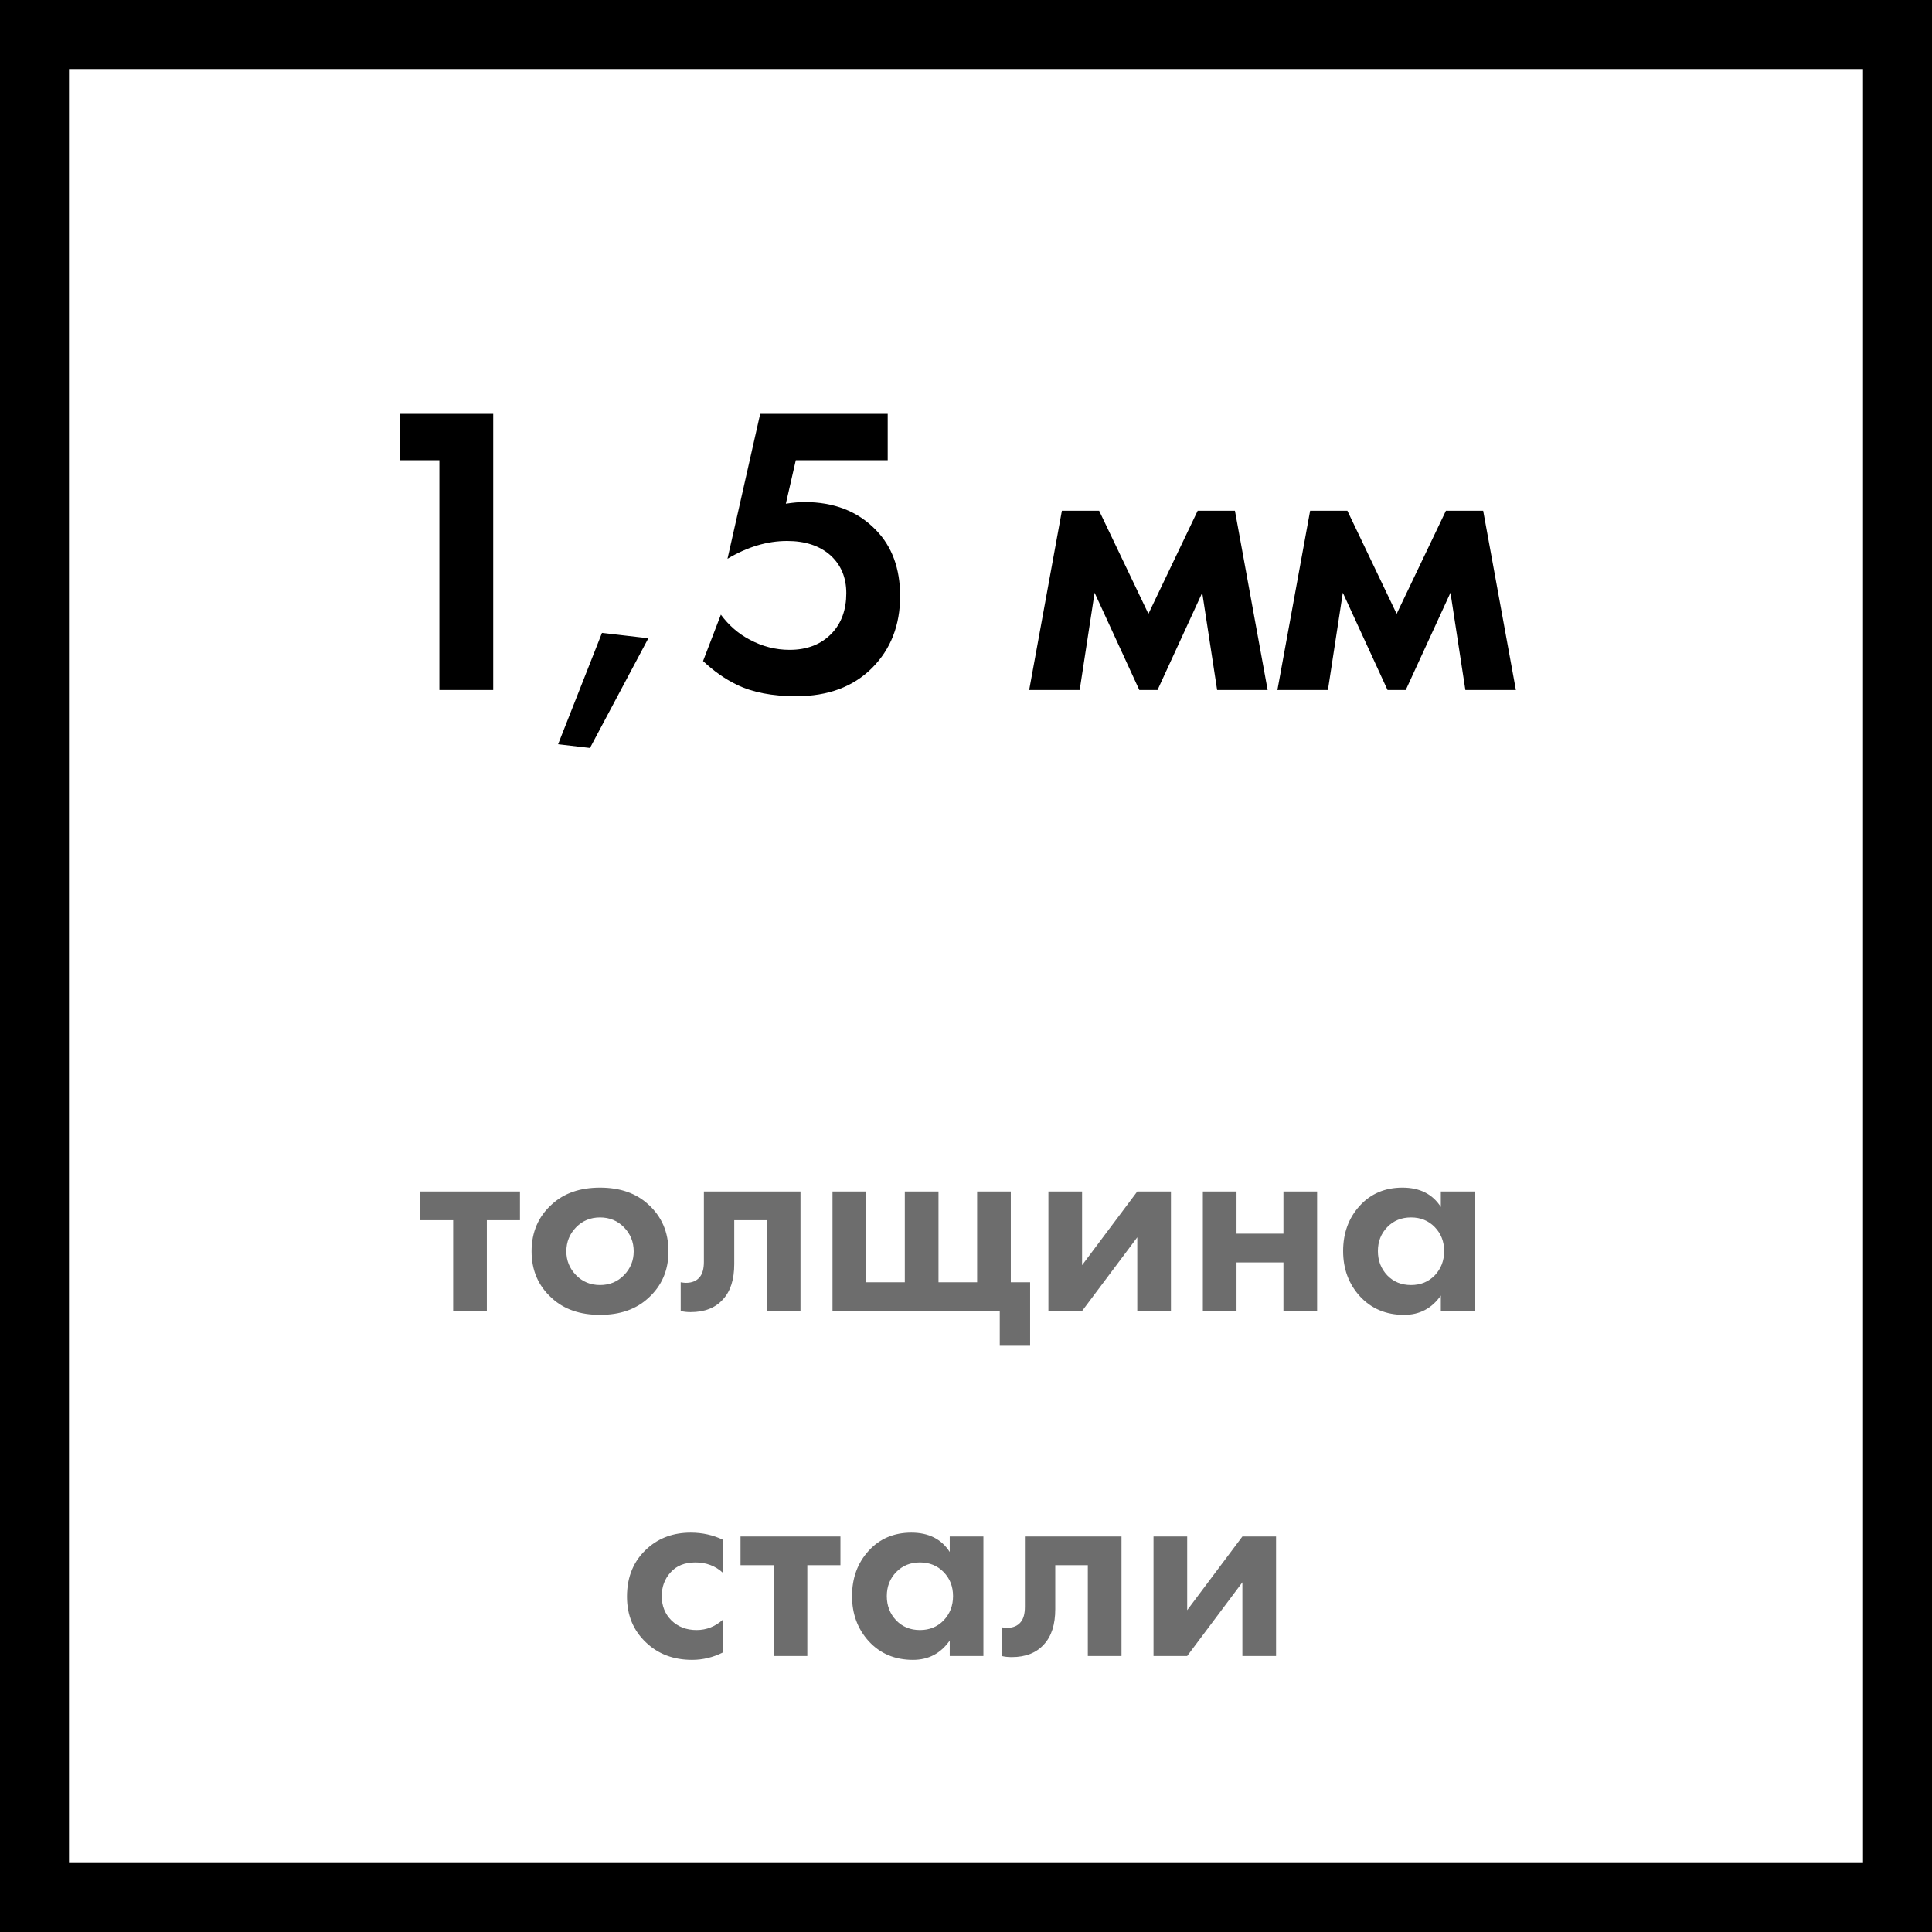
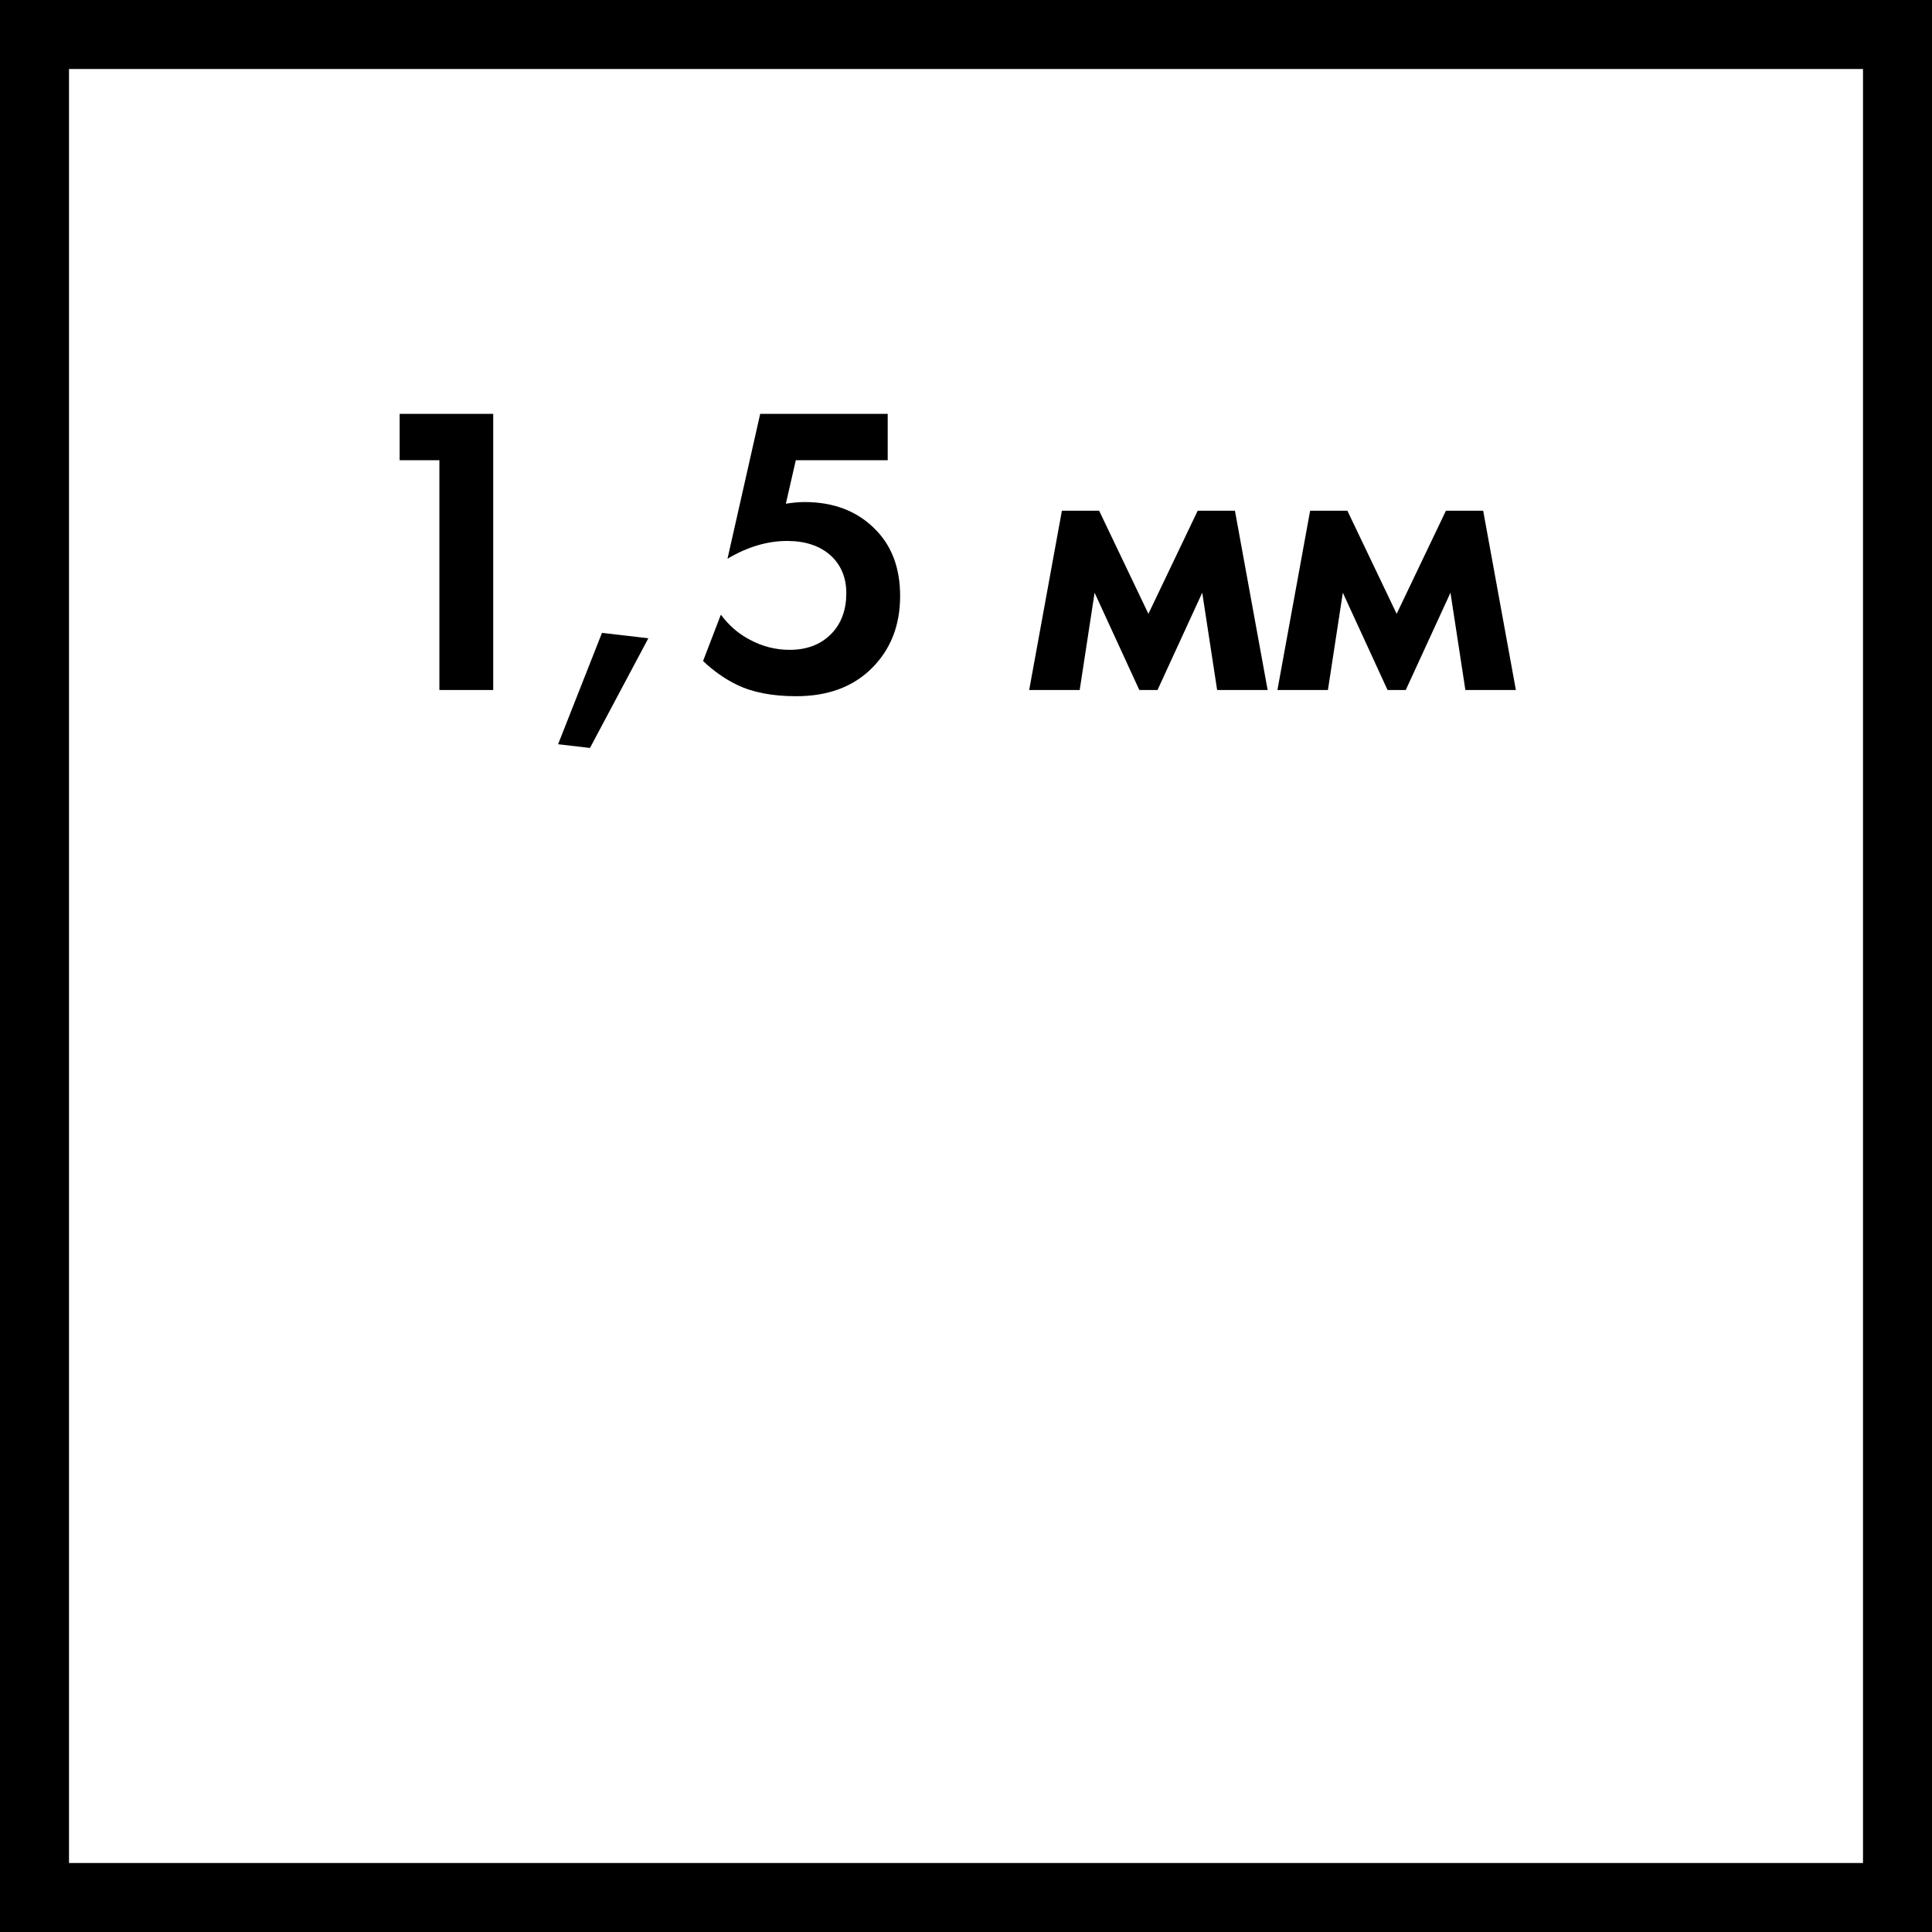
<svg xmlns="http://www.w3.org/2000/svg" width="84" height="84" viewBox="0 0 84 84" fill="none">
  <path d="M19.104 30V20.01H17.376V17.994H21.444V30H19.104ZM24.265 32.358L26.173 27.516L28.189 27.75L25.651 32.52L24.265 32.358ZM38.596 17.994V20.01H34.6L34.168 21.9C34.48 21.852 34.75 21.828 34.978 21.828C36.262 21.828 37.294 22.23 38.074 23.034C38.782 23.754 39.136 24.714 39.136 25.914C39.136 27.186 38.728 28.23 37.912 29.046C37.096 29.862 35.998 30.27 34.618 30.27C33.574 30.27 32.71 30.102 32.026 29.766C31.51 29.514 31.024 29.172 30.568 28.74L31.342 26.724C31.69 27.192 32.104 27.552 32.584 27.804C33.136 28.104 33.718 28.254 34.33 28.254C35.098 28.254 35.71 28.014 36.166 27.534C36.586 27.09 36.796 26.508 36.796 25.788C36.796 25.104 36.562 24.552 36.094 24.132C35.626 23.724 35.002 23.52 34.222 23.52C33.358 23.52 32.494 23.778 31.63 24.294L33.052 17.994H38.596ZM44.747 30L46.169 22.206H47.789L49.931 26.688L52.073 22.206H53.693L55.115 30H52.919L52.271 25.77L50.327 30H49.535L47.591 25.77L46.943 30H44.747ZM55.54 30L56.962 22.206H58.582L60.724 26.688L62.866 22.206H64.486L65.908 30H63.712L63.064 25.77L61.12 30H60.328L58.384 25.77L57.736 30H55.54Z" fill="black" />
-   <path d="M22.607 53.052H21.167V57H19.703V53.052H18.263V51.804H22.607V53.052ZM23.988 52.368C24.516 51.88 25.216 51.636 26.088 51.636C26.96 51.636 27.66 51.88 28.188 52.368C28.772 52.896 29.064 53.576 29.064 54.408C29.064 55.232 28.772 55.908 28.188 56.436C27.66 56.924 26.96 57.168 26.088 57.168C25.216 57.168 24.516 56.924 23.988 56.436C23.404 55.908 23.112 55.232 23.112 54.408C23.112 53.576 23.404 52.896 23.988 52.368ZM25.044 55.44C25.324 55.728 25.672 55.872 26.088 55.872C26.504 55.872 26.852 55.728 27.132 55.44C27.412 55.152 27.552 54.808 27.552 54.408C27.552 54 27.412 53.652 27.132 53.364C26.852 53.076 26.504 52.932 26.088 52.932C25.672 52.932 25.324 53.076 25.044 53.364C24.764 53.652 24.624 54 24.624 54.408C24.624 54.808 24.764 55.152 25.044 55.44ZM34.804 51.804V57H33.34V53.052H31.924V54.96C31.924 55.632 31.76 56.144 31.432 56.496C31.104 56.864 30.636 57.048 30.028 57.048C29.868 57.048 29.724 57.032 29.596 57V55.752C29.692 55.768 29.768 55.776 29.824 55.776C30.088 55.776 30.288 55.692 30.424 55.524C30.544 55.38 30.604 55.16 30.604 54.864V51.804H34.804ZM36.196 57V51.804H37.66V55.752H39.34V51.804H40.804V55.752H42.484V51.804H43.948V55.752H44.788V58.512H43.468V57H36.196ZM45.583 51.804H47.047V55.008L49.447 51.804H50.911V57H49.447V53.796L47.047 57H45.583V51.804ZM52.298 57V51.804H53.762V53.64H55.802V51.804H57.266V57H55.802V54.888H53.762V57H52.298ZM62.645 52.476V51.804H64.109V57H62.645V56.328C62.253 56.888 61.721 57.168 61.049 57.168C60.265 57.168 59.625 56.9 59.129 56.364C58.641 55.828 58.397 55.172 58.397 54.396C58.397 53.612 58.637 52.956 59.117 52.428C59.597 51.9 60.217 51.636 60.977 51.636C61.729 51.636 62.285 51.916 62.645 52.476ZM62.381 53.352C62.109 53.072 61.765 52.932 61.349 52.932C60.933 52.932 60.589 53.072 60.317 53.352C60.045 53.632 59.909 53.98 59.909 54.396C59.909 54.812 60.045 55.164 60.317 55.452C60.589 55.732 60.933 55.872 61.349 55.872C61.765 55.872 62.109 55.732 62.381 55.452C62.653 55.164 62.789 54.812 62.789 54.396C62.789 53.98 62.653 53.632 62.381 53.352ZM31.436 66.948V68.388C31.108 68.084 30.708 67.932 30.236 67.932C29.772 67.932 29.412 68.076 29.156 68.364C28.9 68.644 28.772 68.988 28.772 69.396C28.772 69.82 28.912 70.172 29.192 70.452C29.48 70.732 29.844 70.872 30.284 70.872C30.716 70.872 31.1 70.72 31.436 70.416V71.844C31.004 72.06 30.556 72.168 30.092 72.168C29.284 72.168 28.616 71.916 28.088 71.412C27.536 70.892 27.26 70.228 27.26 69.42C27.26 68.54 27.56 67.836 28.16 67.308C28.664 66.86 29.288 66.636 30.032 66.636C30.536 66.636 31.004 66.74 31.436 66.948ZM36.541 68.052H35.101V72H33.637V68.052H32.197V66.804H36.541V68.052ZM41.293 67.476V66.804H42.757V72H41.293V71.328C40.901 71.888 40.369 72.168 39.697 72.168C38.913 72.168 38.273 71.9 37.777 71.364C37.289 70.828 37.045 70.172 37.045 69.396C37.045 68.612 37.285 67.956 37.765 67.428C38.245 66.9 38.865 66.636 39.625 66.636C40.377 66.636 40.933 66.916 41.293 67.476ZM41.029 68.352C40.757 68.072 40.413 67.932 39.997 67.932C39.581 67.932 39.237 68.072 38.965 68.352C38.693 68.632 38.557 68.98 38.557 69.396C38.557 69.812 38.693 70.164 38.965 70.452C39.237 70.732 39.581 70.872 39.997 70.872C40.413 70.872 40.757 70.732 41.029 70.452C41.301 70.164 41.437 69.812 41.437 69.396C41.437 68.98 41.301 68.632 41.029 68.352ZM48.761 66.804V72H47.297V68.052H45.881V69.96C45.881 70.632 45.717 71.144 45.389 71.496C45.061 71.864 44.593 72.048 43.985 72.048C43.825 72.048 43.681 72.032 43.553 72V70.752C43.649 70.768 43.725 70.776 43.781 70.776C44.045 70.776 44.245 70.692 44.381 70.524C44.501 70.38 44.561 70.16 44.561 69.864V66.804H48.761ZM50.153 66.804H51.617V70.008L54.017 66.804H55.481V72H54.017V68.796L51.617 72H50.153V66.804Z" fill="#6D6D6D" />
  <rect x="1.5" y="1.5" width="81" height="81" stroke="black" stroke-width="3" />
</svg>